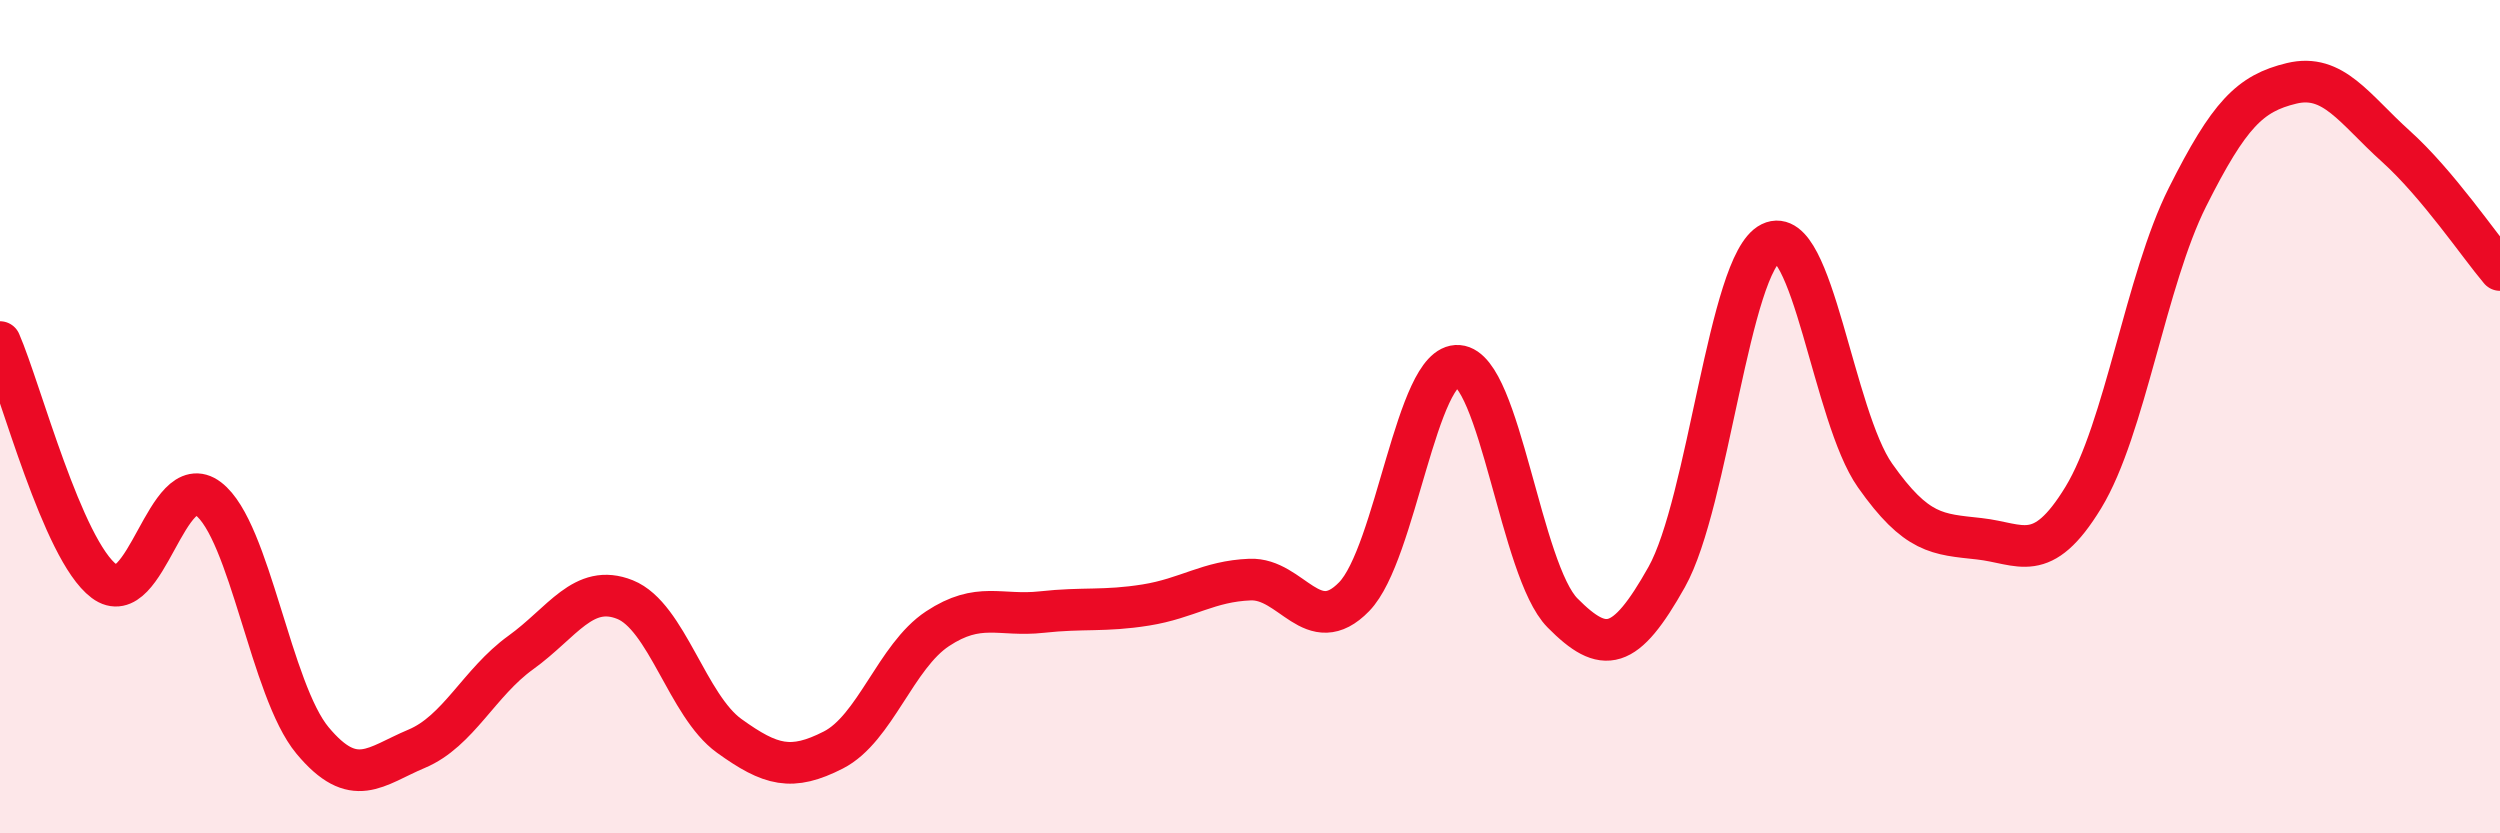
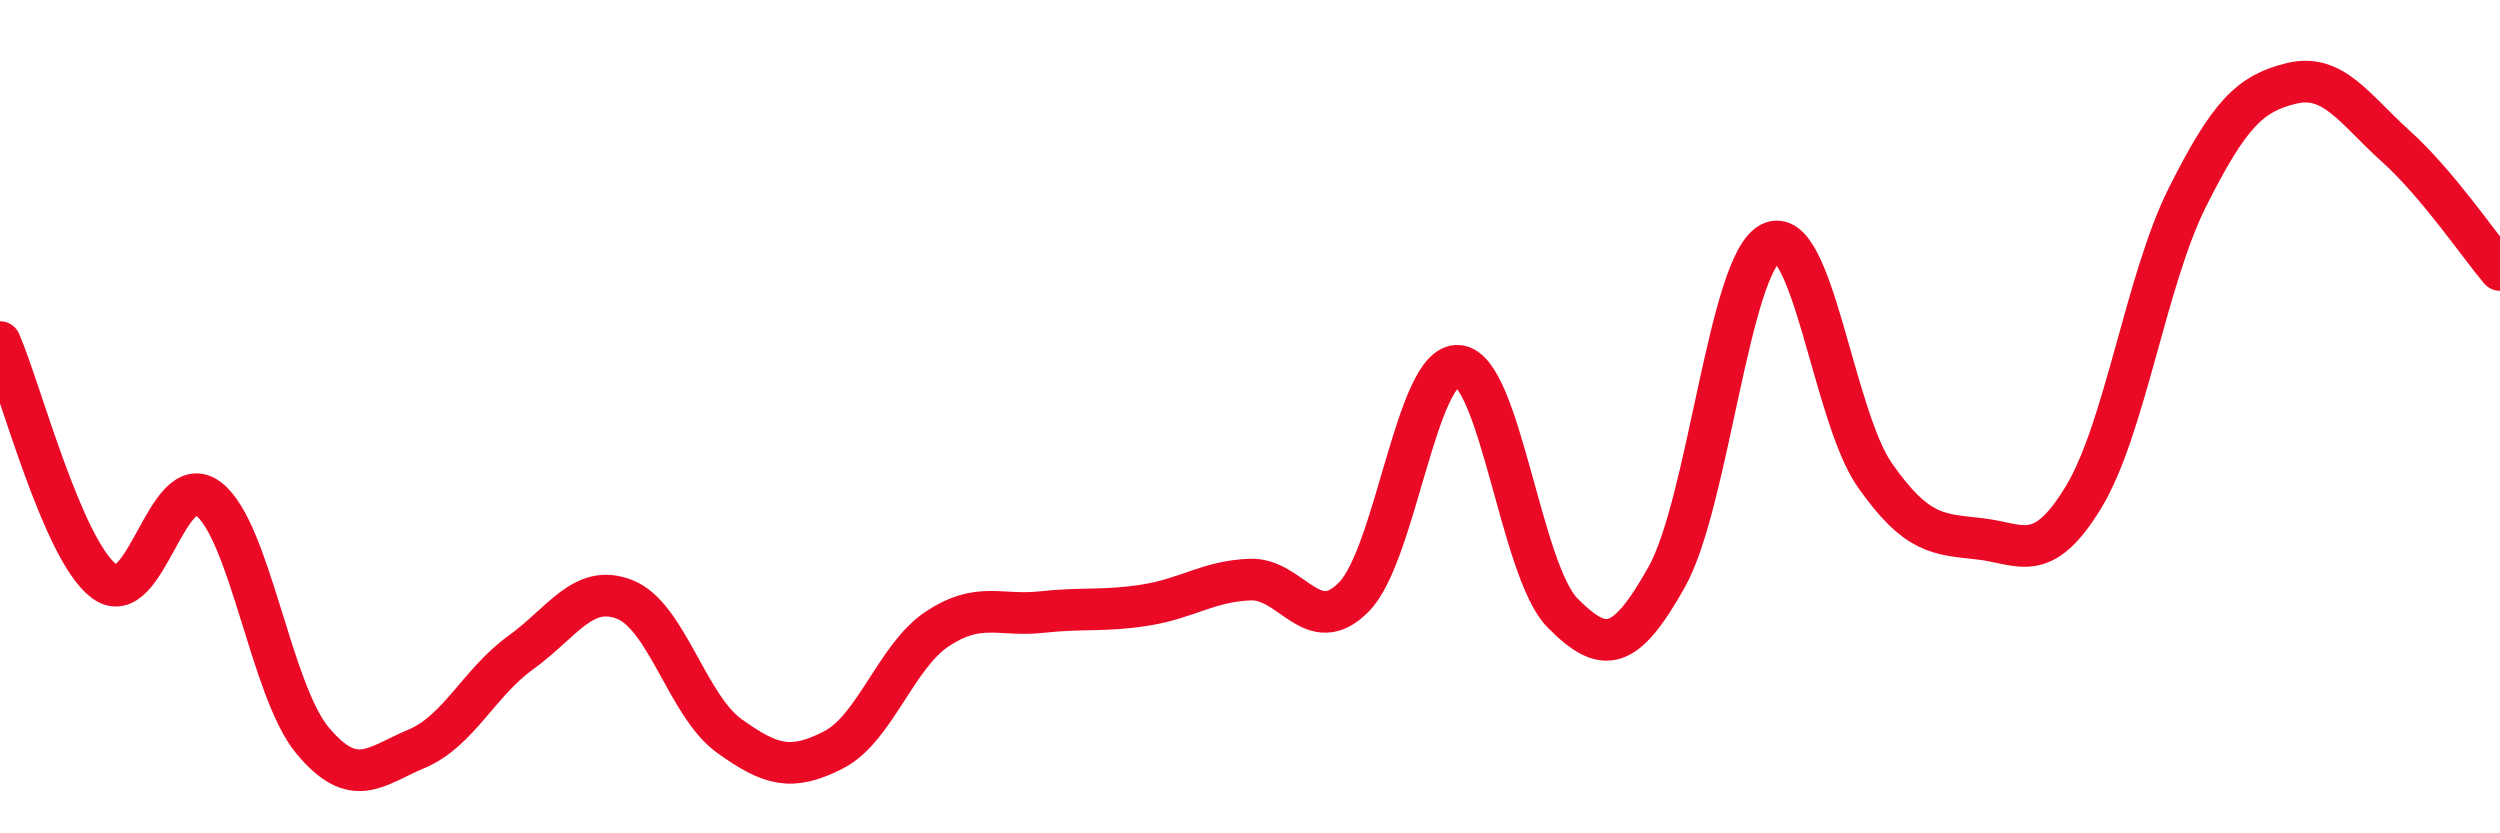
<svg xmlns="http://www.w3.org/2000/svg" width="60" height="20" viewBox="0 0 60 20">
-   <path d="M 0,8.21 C 0.5,9.36 1.5,13.2 2.5,13.95 C 3.5,14.7 4,11.21 5,11.97 C 6,12.73 6.5,16.57 7.5,17.77 C 8.5,18.97 9,18.39 10,17.97 C 11,17.55 11.5,16.38 12.5,15.66 C 13.5,14.94 14,13.99 15,14.39 C 16,14.79 16.5,16.94 17.5,17.66 C 18.5,18.38 19,18.51 20,18 C 21,17.49 21.5,15.75 22.5,15.09 C 23.5,14.43 24,14.8 25,14.69 C 26,14.58 26.5,14.68 27.5,14.52 C 28.5,14.36 29,13.95 30,13.91 C 31,13.87 31.5,15.35 32.5,14.32 C 33.5,13.29 34,8.7 35,8.78 C 36,8.86 36.5,13.7 37.5,14.71 C 38.5,15.72 39,15.63 40,13.85 C 41,12.07 41.5,6.32 42.5,5.83 C 43.5,5.34 44,9.99 45,11.41 C 46,12.83 46.5,12.82 47.5,12.93 C 48.5,13.04 49,13.58 50,11.94 C 51,10.3 51.5,6.72 52.5,4.73 C 53.5,2.74 54,2.24 55,2 C 56,1.76 56.5,2.61 57.5,3.51 C 58.5,4.41 59.5,5.89 60,6.48L60 20L0 20Z" fill="#EB0A25" opacity="0.1" stroke-linecap="round" stroke-linejoin="round" />
  <path d="M 0,8.21 C 0.5,9.36 1.5,13.2 2.5,13.95 C 3.5,14.7 4,11.21 5,11.97 C 6,12.73 6.5,16.57 7.5,17.77 C 8.5,18.97 9,18.39 10,17.97 C 11,17.55 11.5,16.38 12.5,15.66 C 13.5,14.94 14,13.99 15,14.39 C 16,14.79 16.5,16.94 17.5,17.66 C 18.5,18.38 19,18.51 20,18 C 21,17.49 21.5,15.75 22.5,15.09 C 23.5,14.43 24,14.8 25,14.69 C 26,14.58 26.5,14.68 27.5,14.52 C 28.5,14.36 29,13.95 30,13.91 C 31,13.87 31.5,15.35 32.5,14.32 C 33.5,13.29 34,8.7 35,8.78 C 36,8.86 36.5,13.7 37.5,14.71 C 38.5,15.72 39,15.63 40,13.85 C 41,12.07 41.5,6.32 42.5,5.83 C 43.5,5.34 44,9.99 45,11.41 C 46,12.83 46.5,12.82 47.5,12.93 C 48.5,13.04 49,13.58 50,11.94 C 51,10.3 51.5,6.72 52.5,4.73 C 53.5,2.74 54,2.24 55,2 C 56,1.76 56.5,2.61 57.5,3.51 C 58.5,4.41 59.5,5.89 60,6.48" stroke="#EB0A25" stroke-width="1" fill="none" stroke-linecap="round" stroke-linejoin="round" />
</svg>